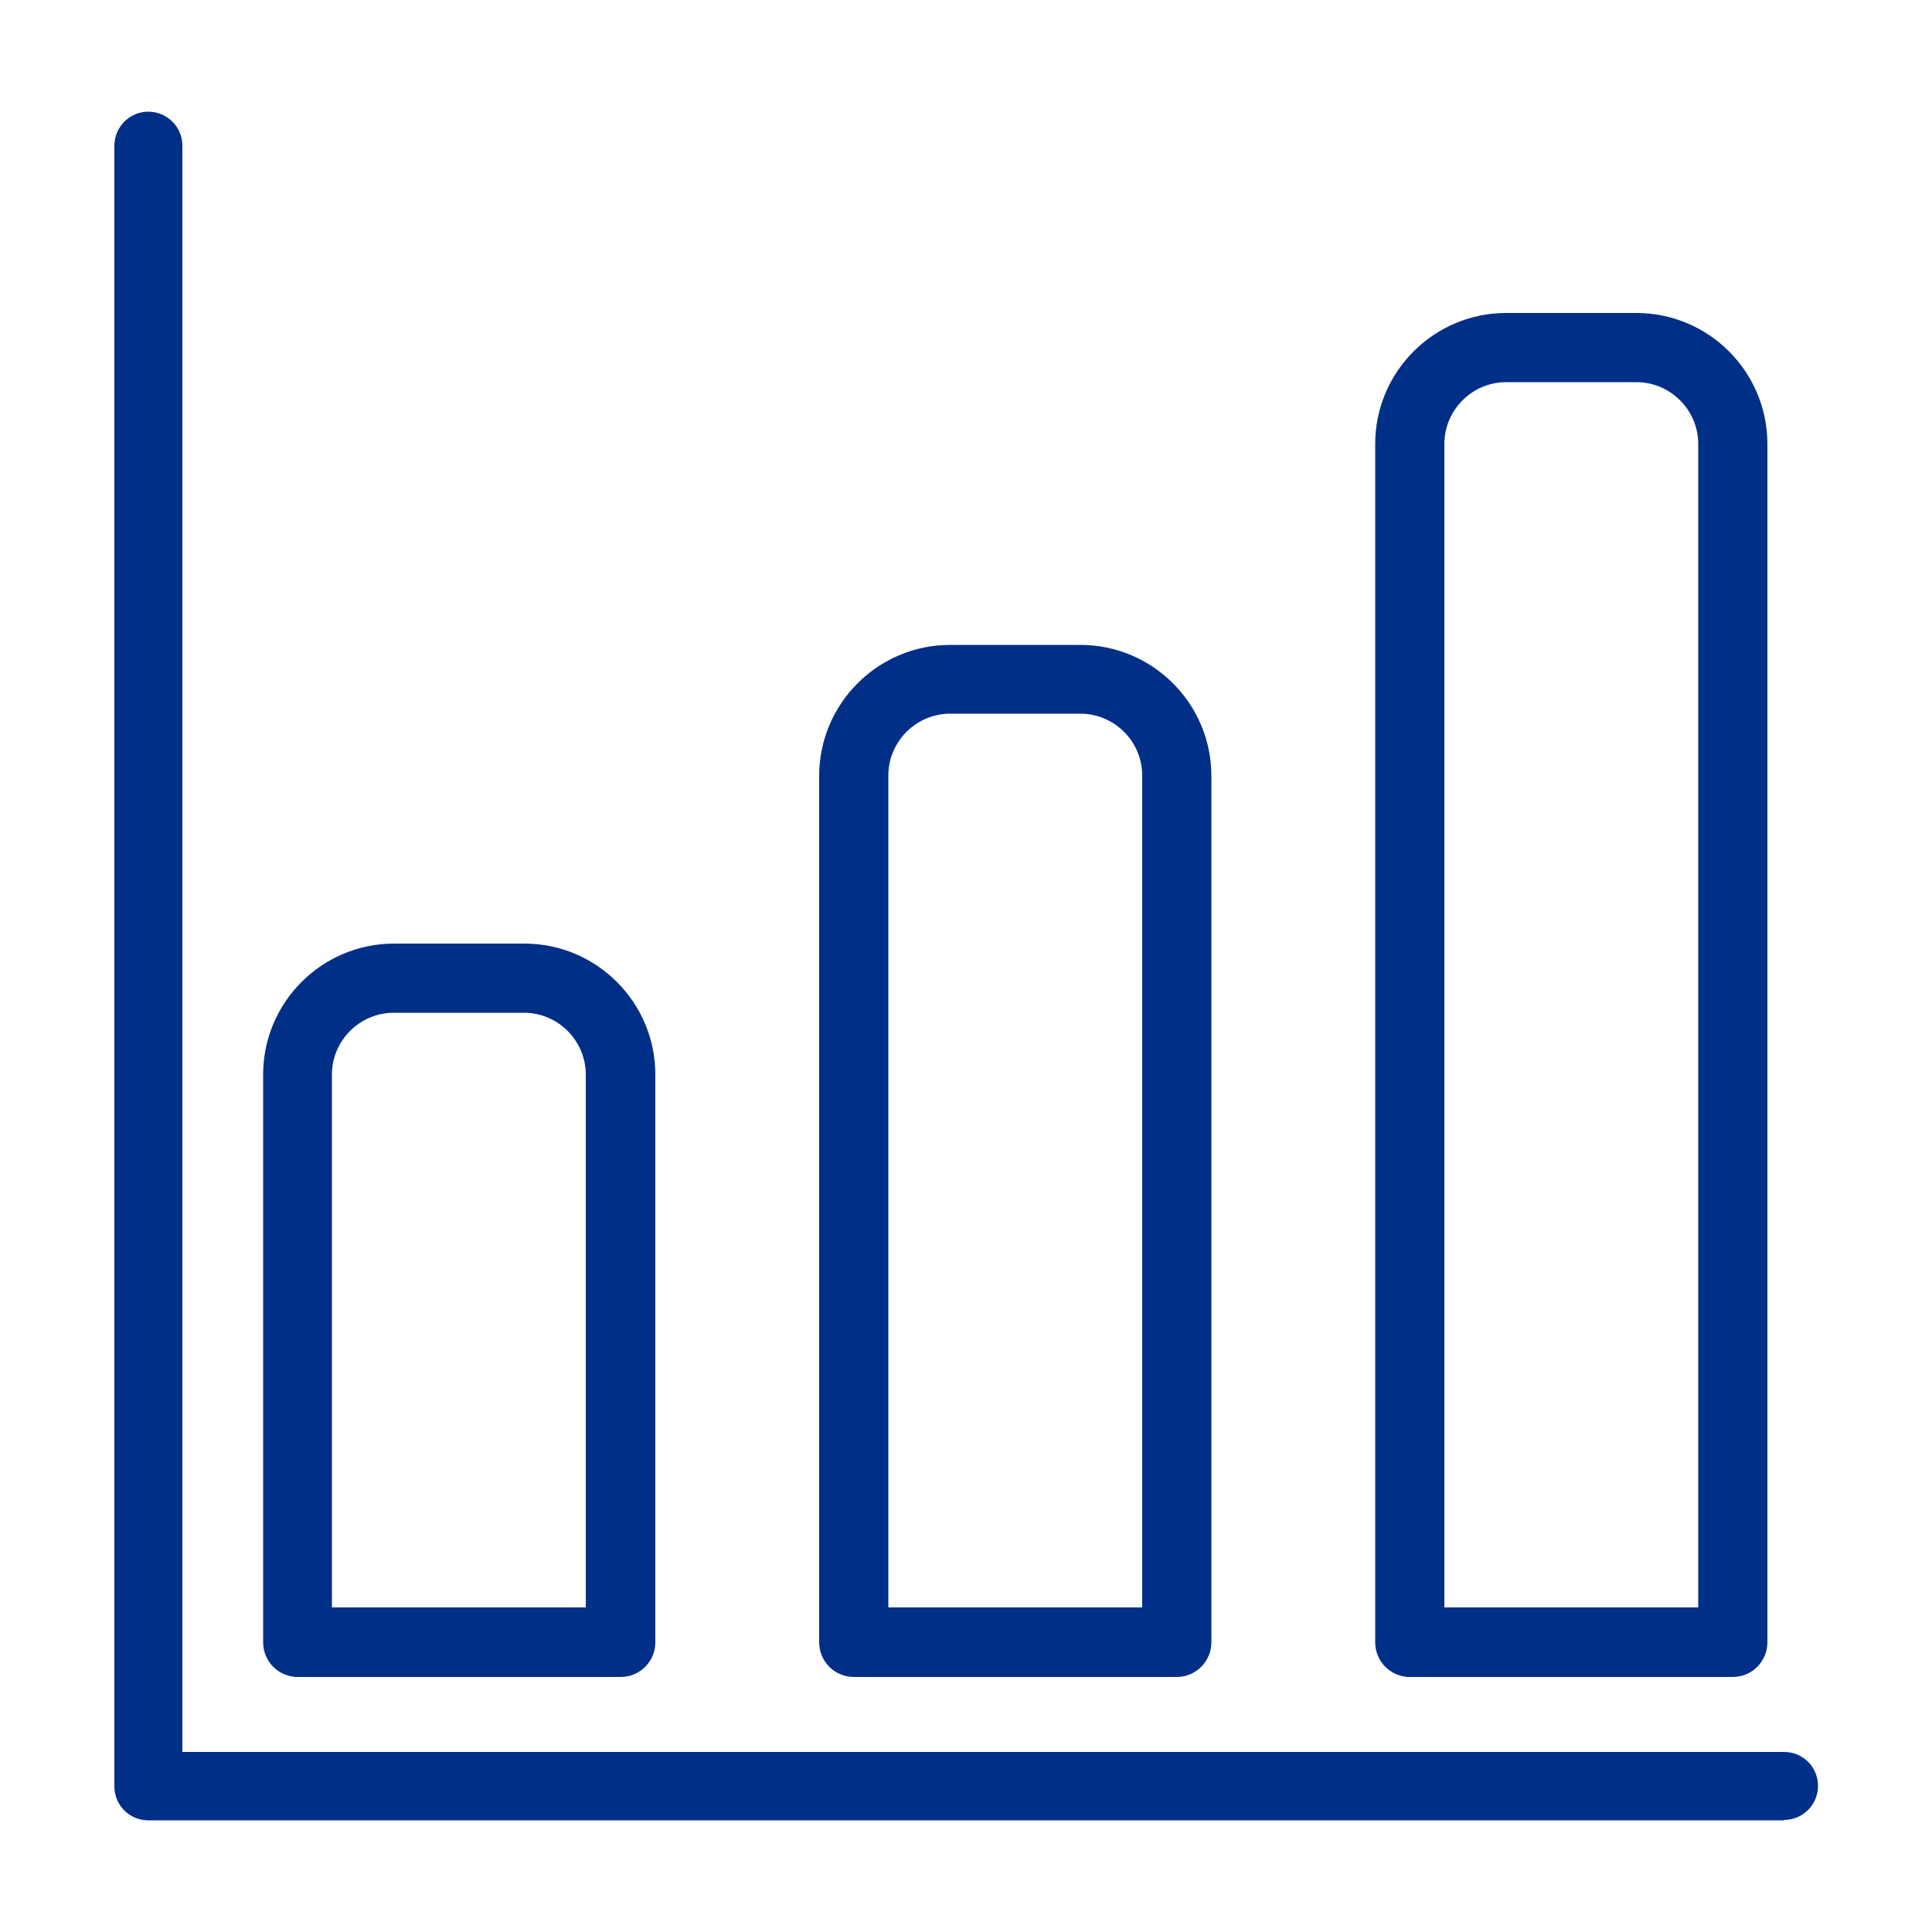
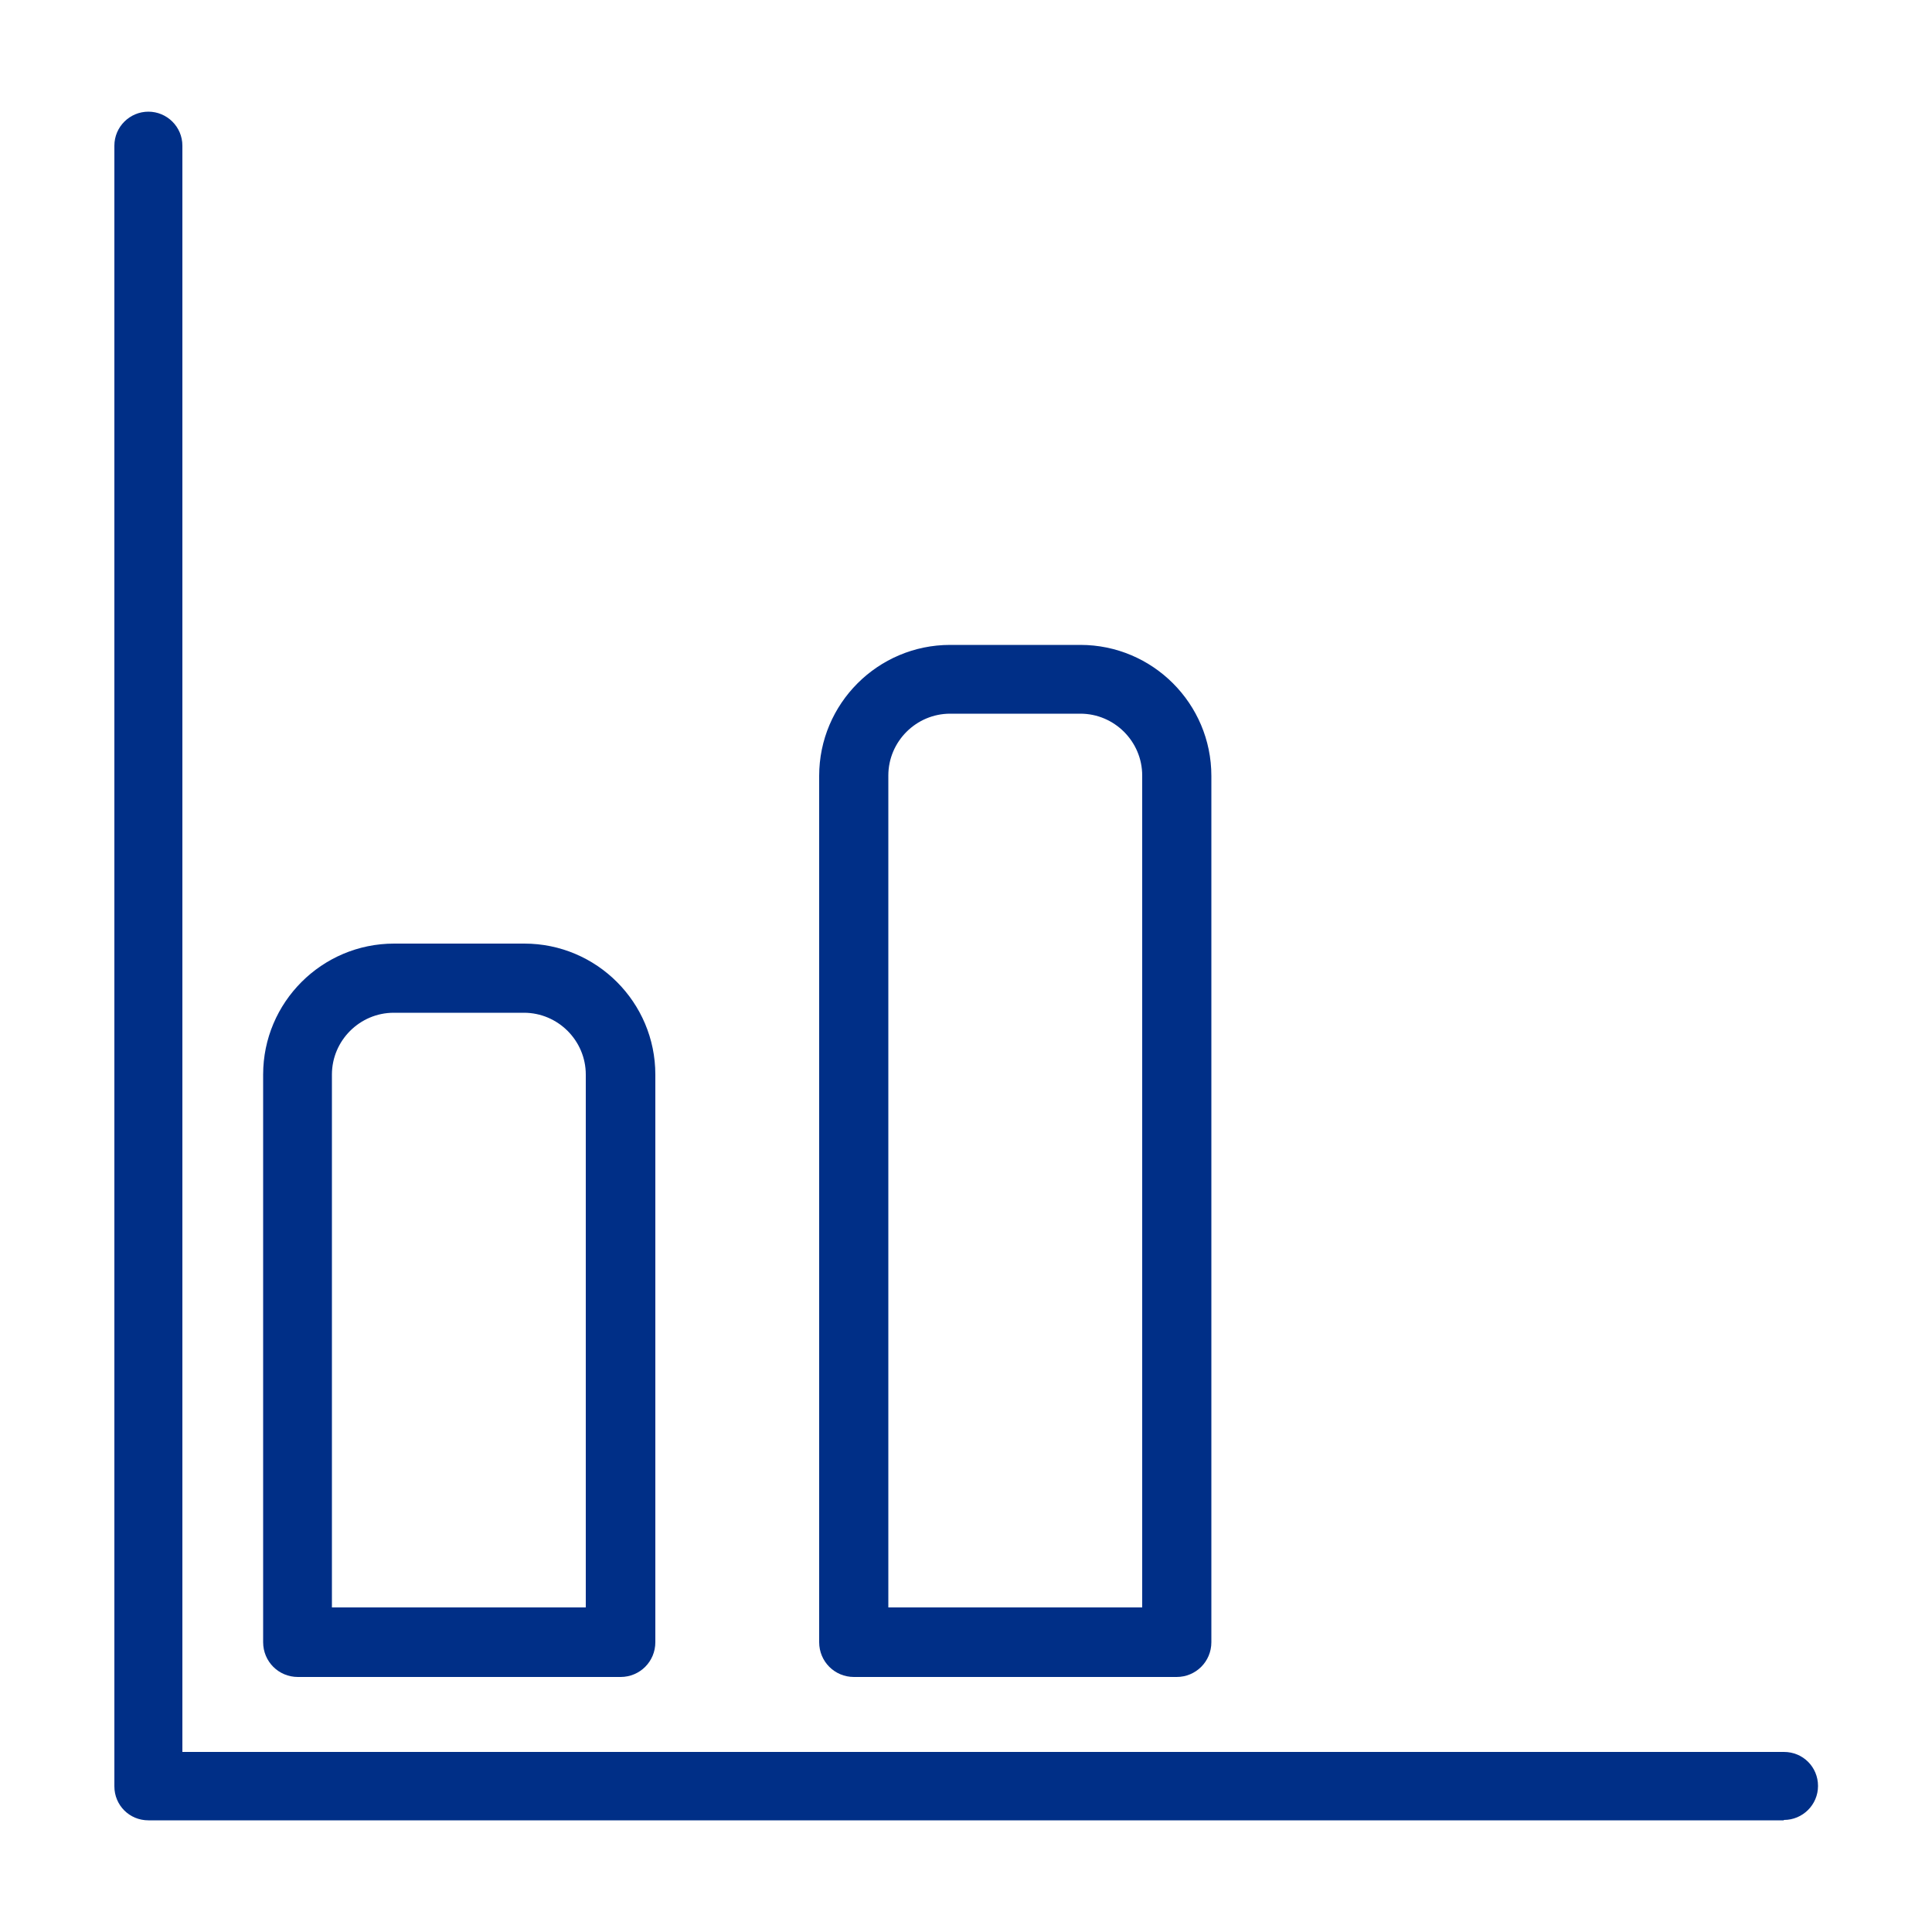
<svg xmlns="http://www.w3.org/2000/svg" id="Layer_1" version="1.1" viewBox="0 0 500 500">
  <defs>
    <style>
      .st0 {
        fill: #002f87;
      }
    </style>
  </defs>
  <path class="st0" d="M461.6,471.1H38.4c-4.9,0-8.8-3.9-8.8-8.8V37.7c0-4.9,4-8.8,8.8-8.8s8.8,3.9,8.8,8.8v415.7h414.5c4.9,0,8.8,3.9,8.8,8.8s-4,8.8-8.8,8.8Z" />
  <path class="st0" d="M160.7,434h-83.6c-5,0-9-4-9-9v-146.9c0-18.7,15.2-33.9,33.9-33.9h33.7c18.7,0,33.9,15.2,33.9,33.9v146.9c0,5-4,9-9,9ZM86,416h65.6v-137.9c0-8.8-7.2-16-16-16h-33.7c-8.8,0-16,7.2-16,16v137.9Z" />
  <path class="st0" d="M304.6,434h-83.6c-5,0-9-4-9-9v-224.2c0-18.7,15.2-33.9,33.9-33.9h33.7c18.7,0,33.9,15.2,33.9,33.9v224.2c0,5-4,9-9,9ZM230,416h65.6v-215.3c0-8.8-7.2-16-16-16h-33.7c-8.8,0-16,7.2-16,16v215.3Z" />
-   <path class="st0" d="M448.5,434h-83.6c-5,0-9-4-9-9V114.9c0-18.7,15.2-33.9,33.9-33.9h33.7c18.7,0,33.9,15.2,33.9,33.9v310.1c0,5-4,9-9,9ZM373.9,416h65.6V114.9c0-8.8-7.2-16-16-16h-33.7c-8.8,0-16,7.2-16,16v301.2Z" />
</svg>